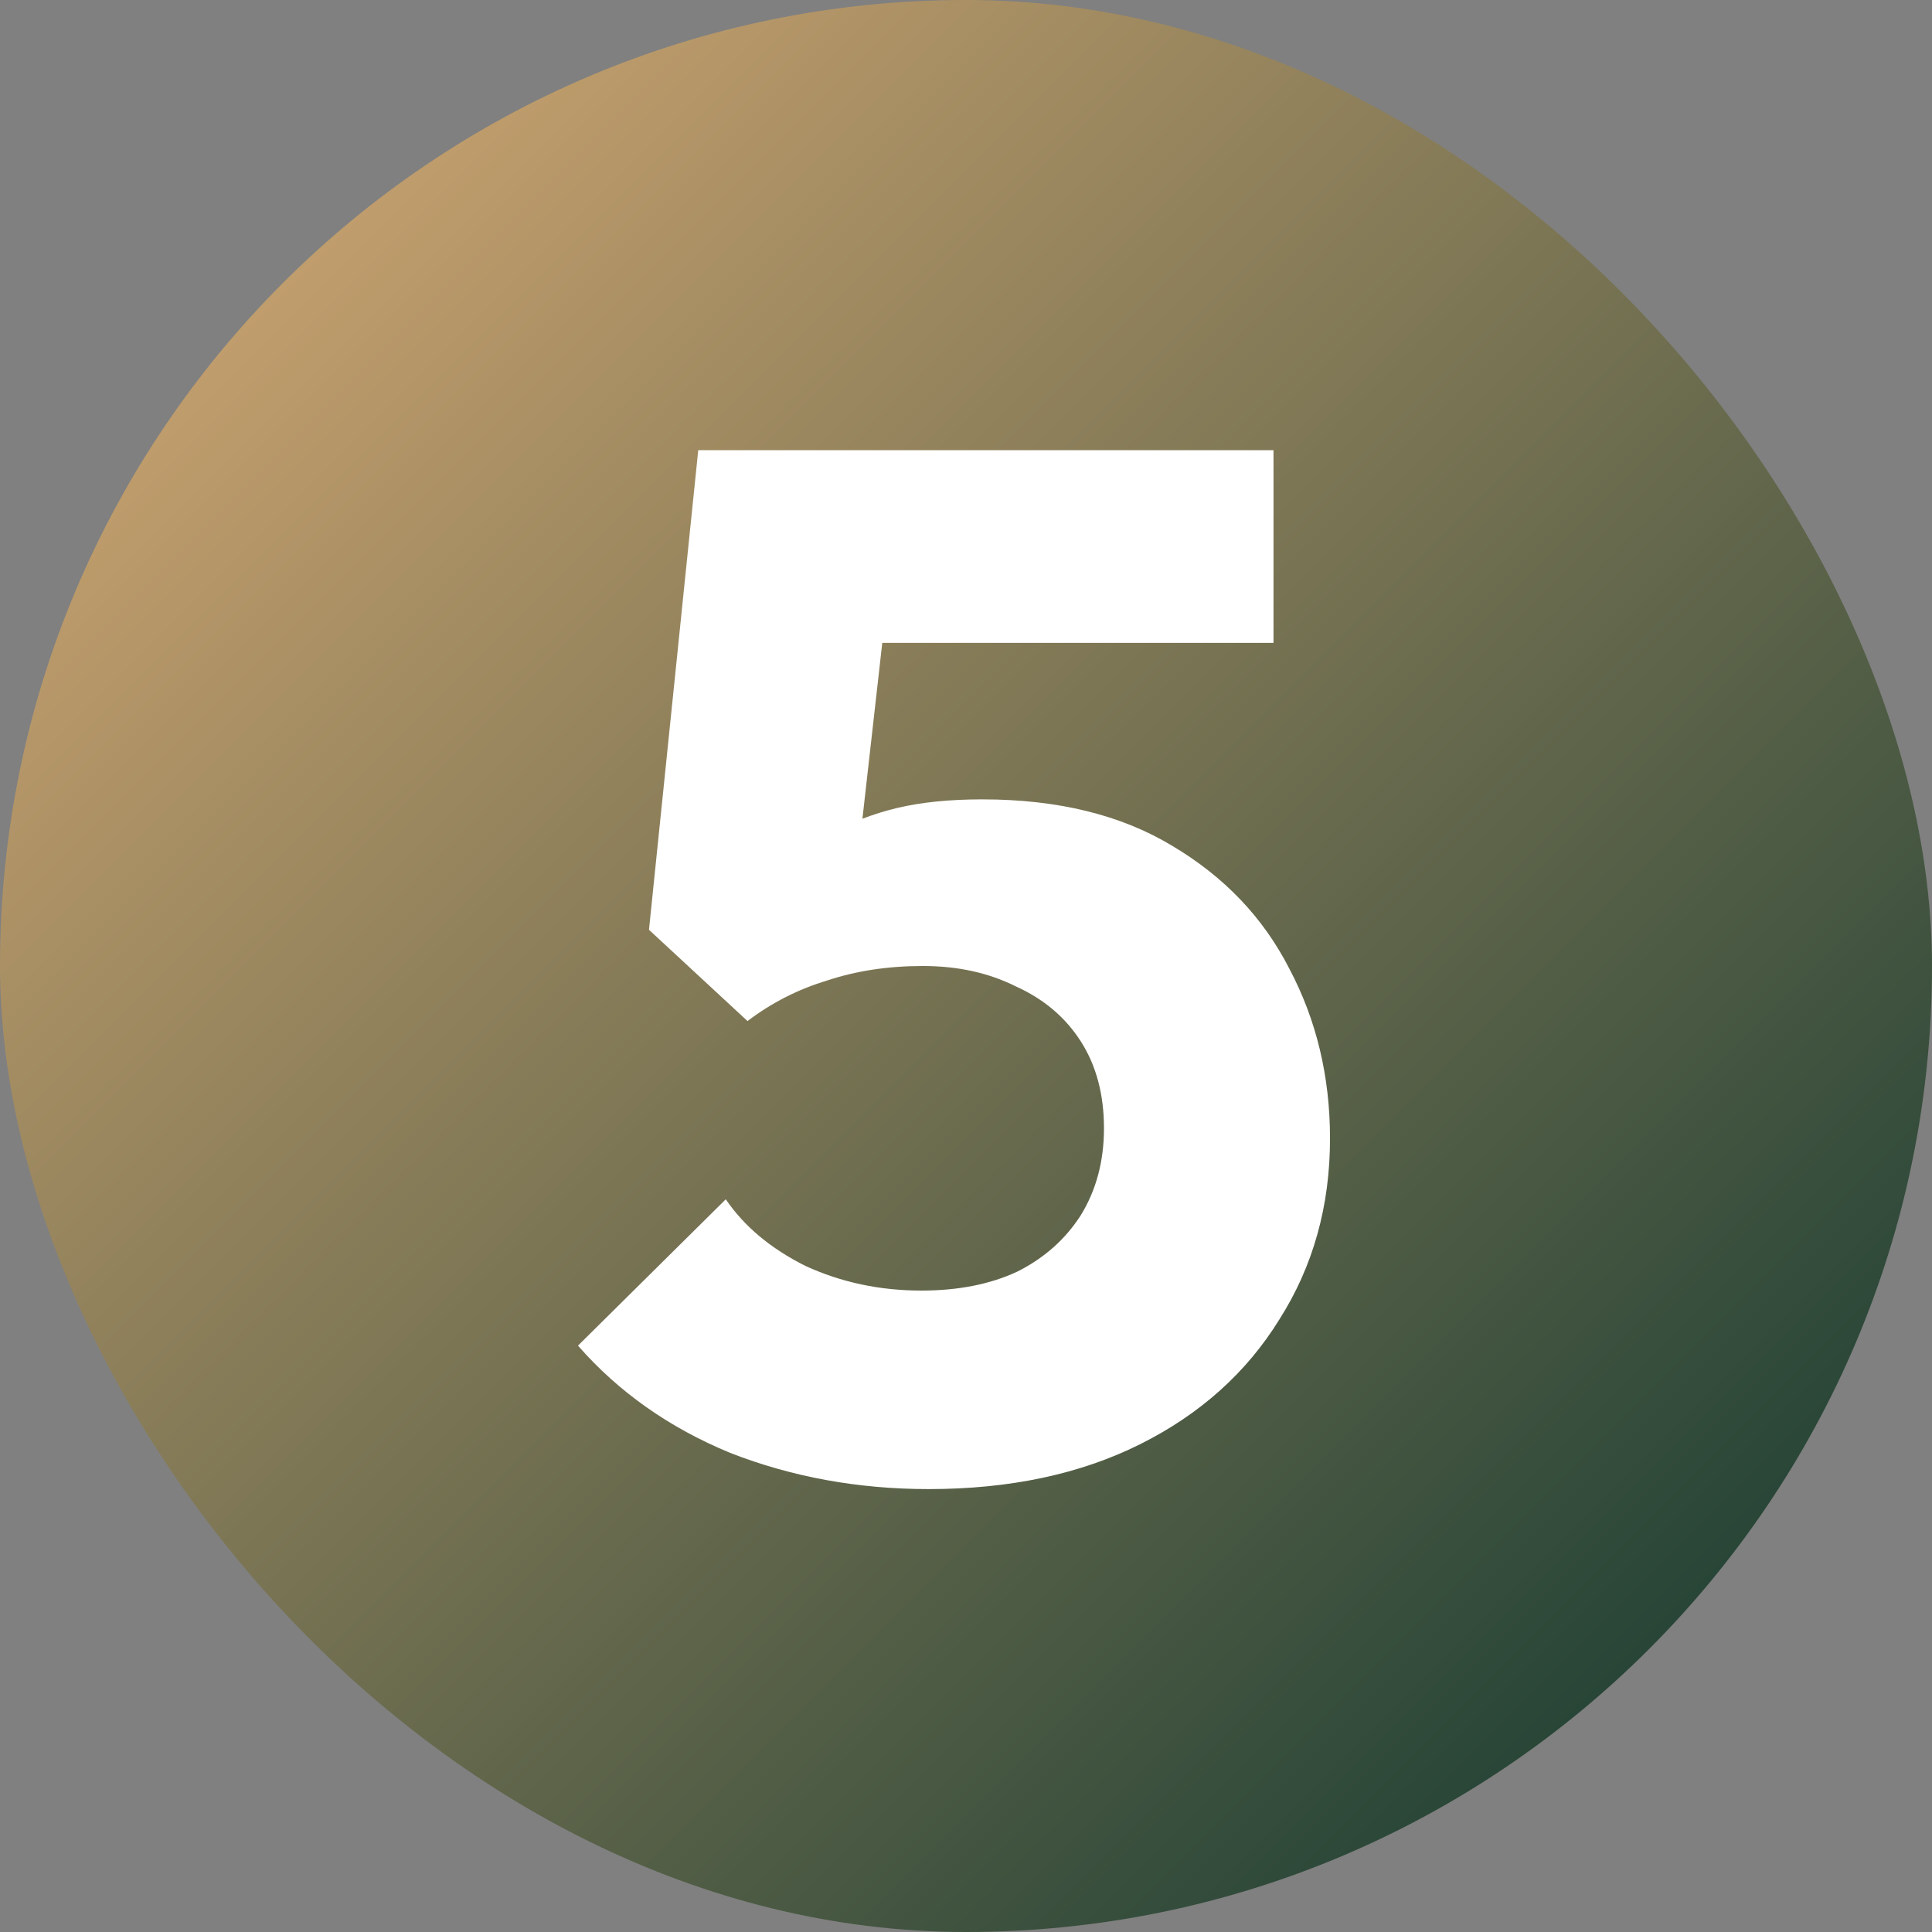
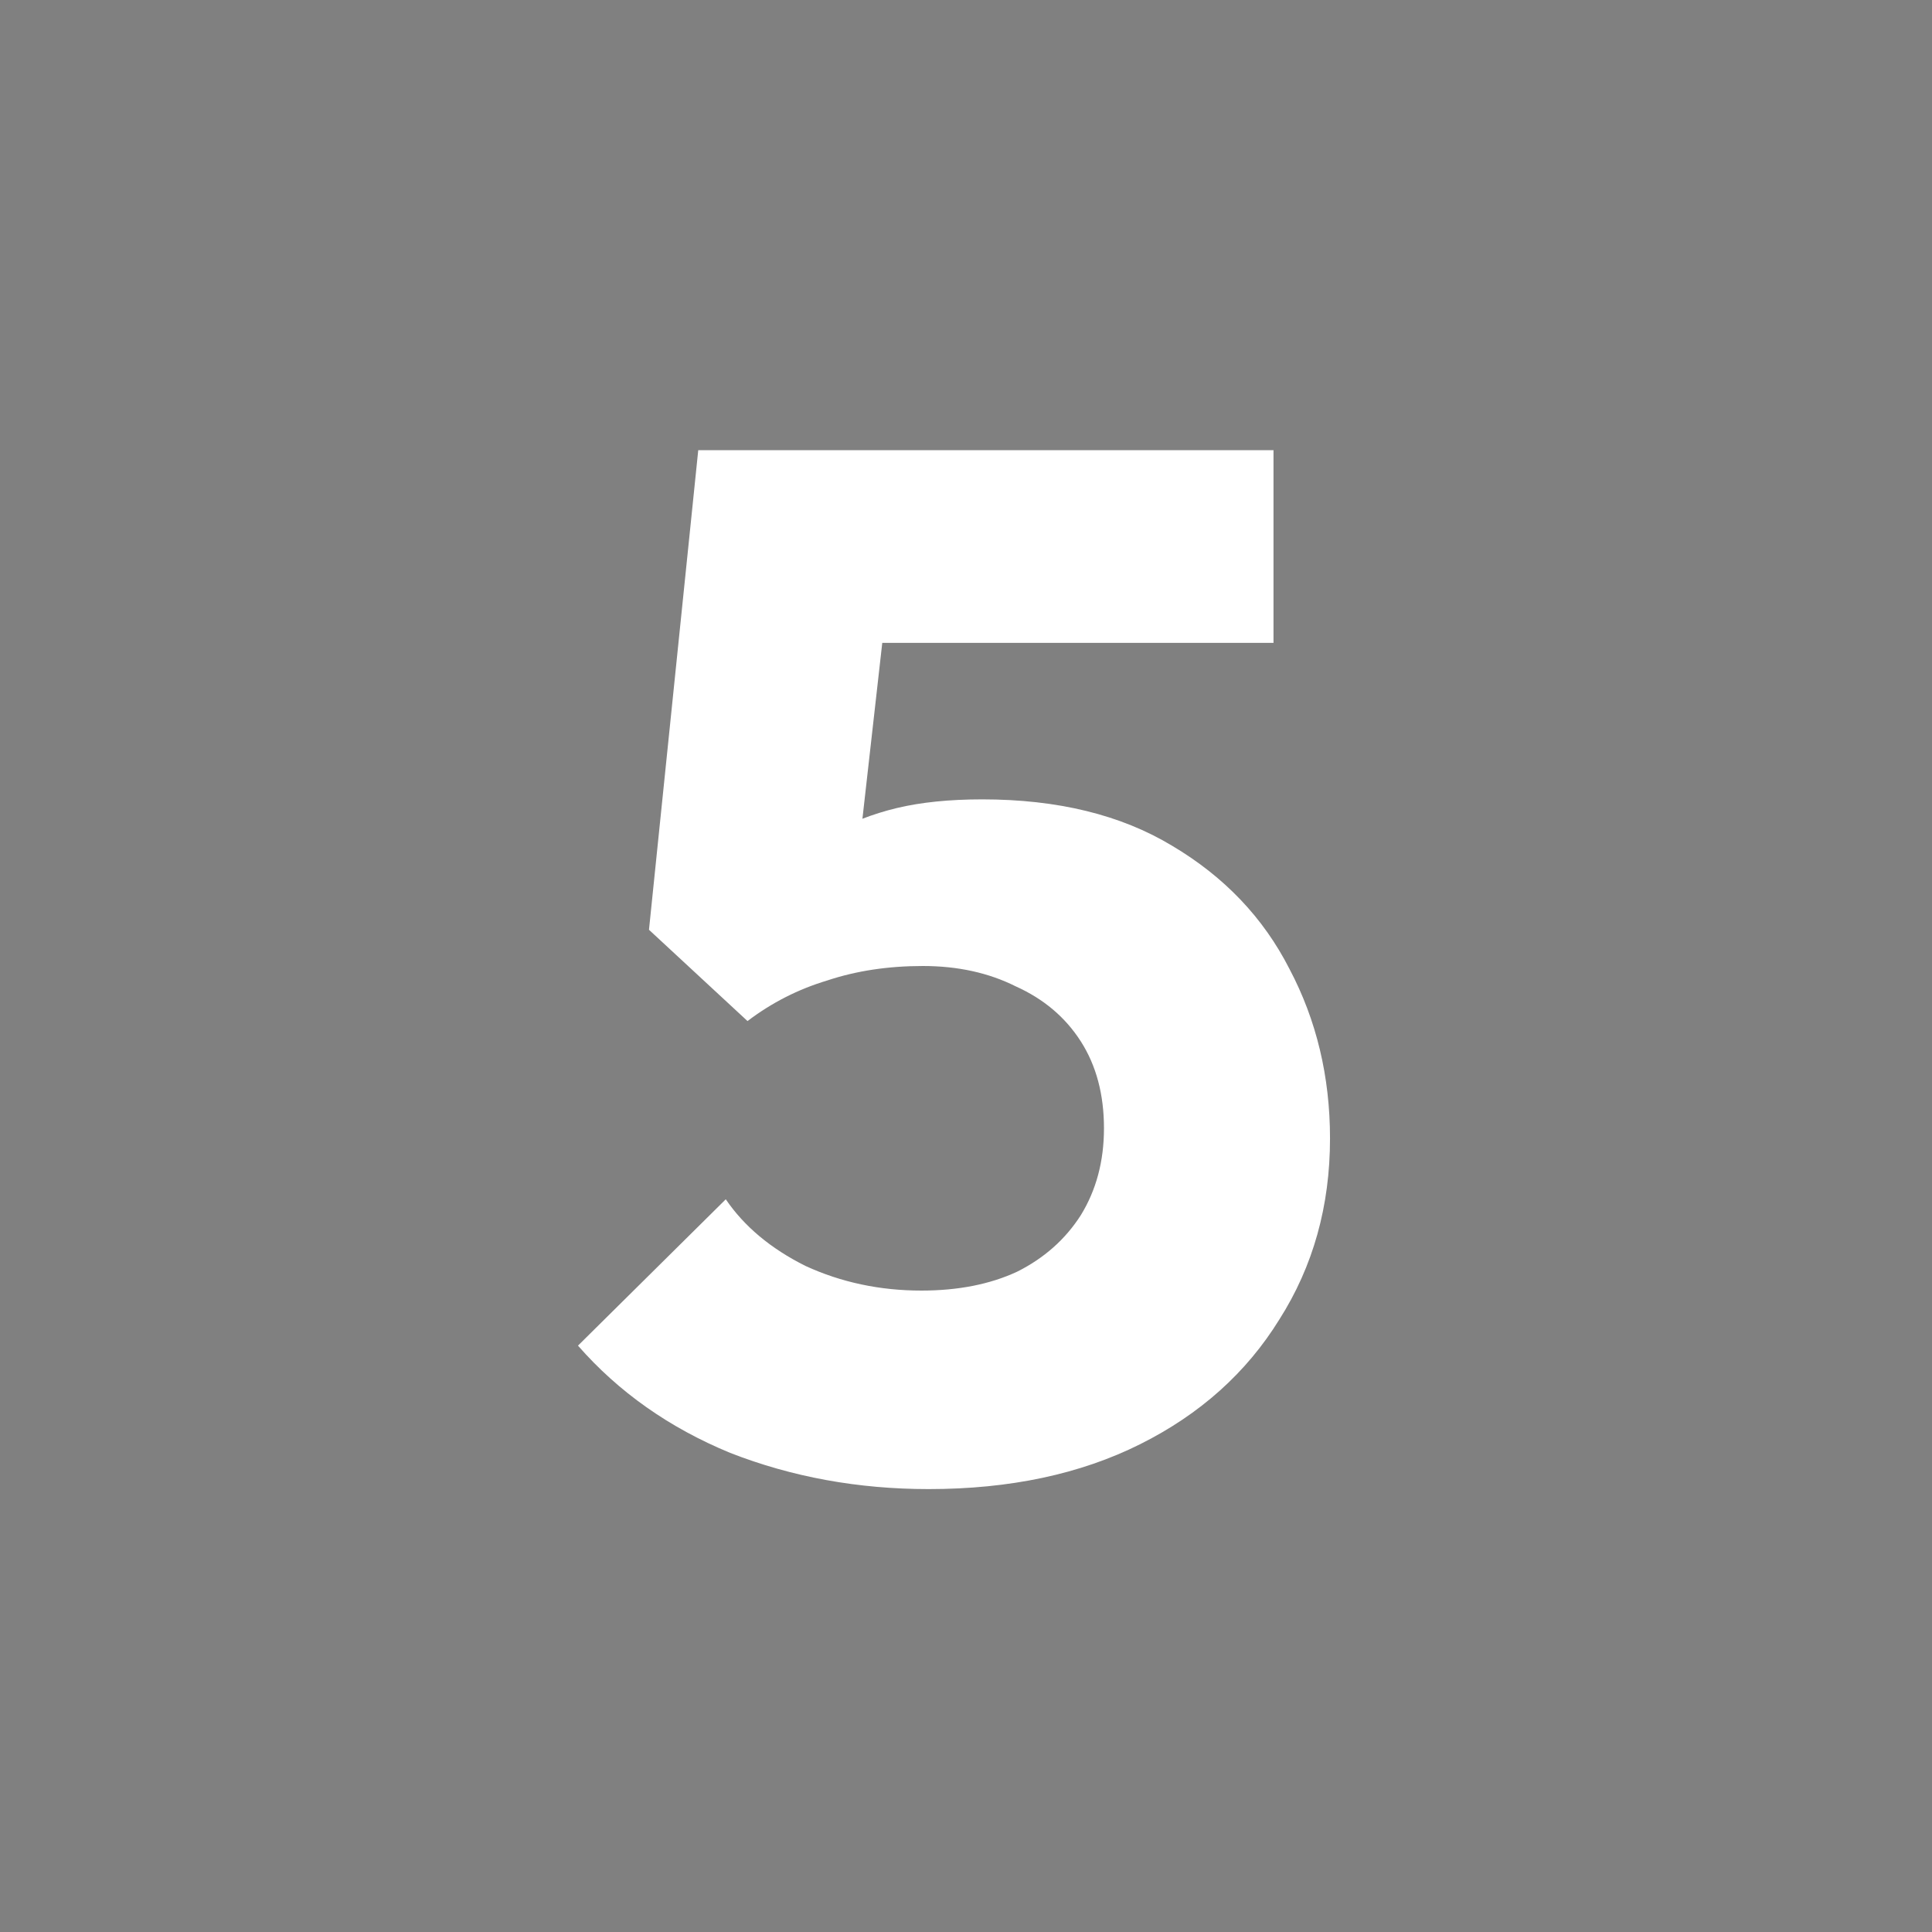
<svg xmlns="http://www.w3.org/2000/svg" width="80" height="80" viewBox="0 0 80 80" fill="none">
  <rect x="0" y="0" width="80" height="80" fill="#808080" stroke="none" />
-   <rect width="80" height="80" rx="40" fill="url(#paint0_linear_413_2222)" />
  <path d="M38.453 61.66C35.533 61.66 32.793 61.16 30.233 60.16C27.713 59.12 25.613 57.64 23.933 55.72L30.053 49.66C30.813 50.78 31.913 51.7 33.353 52.42C34.833 53.1 36.433 53.44 38.153 53.44C39.673 53.44 40.993 53.18 42.113 52.66C43.233 52.1 44.113 51.32 44.753 50.32C45.393 49.28 45.713 48.08 45.713 46.72C45.713 45.32 45.393 44.12 44.753 43.12C44.113 42.12 43.213 41.36 42.053 40.84C40.933 40.28 39.653 40 38.213 40C36.773 40 35.453 40.2 34.253 40.6C33.053 40.96 31.953 41.52 30.953 42.28L31.733 36.28C32.653 35.56 33.533 34.98 34.373 34.54C35.213 34.06 36.133 33.7 37.133 33.46C38.133 33.22 39.313 33.1 40.673 33.1C43.793 33.1 46.413 33.74 48.533 35.02C50.693 36.3 52.313 38 53.393 40.12C54.513 42.24 55.073 44.58 55.073 47.14C55.073 49.94 54.373 52.44 52.973 54.64C51.613 56.84 49.693 58.56 47.213 59.8C44.733 61.04 41.813 61.66 38.453 61.66ZM30.953 42.28L26.873 38.5L28.913 18.64H37.433L35.213 38.32L30.953 42.28ZM30.173 26.62L28.913 18.64H52.733V26.62H30.173Z" fill="white" />
  <defs>
    <linearGradient id="paint0_linear_413_2222" x1="0" y1="0" x2="80" y2="80" gradientUnits="userSpaceOnUse">
      <stop stop-color="#E0AF77" />
      <stop offset="1" stop-color="#08332C" />
    </linearGradient>
  </defs>
</svg>